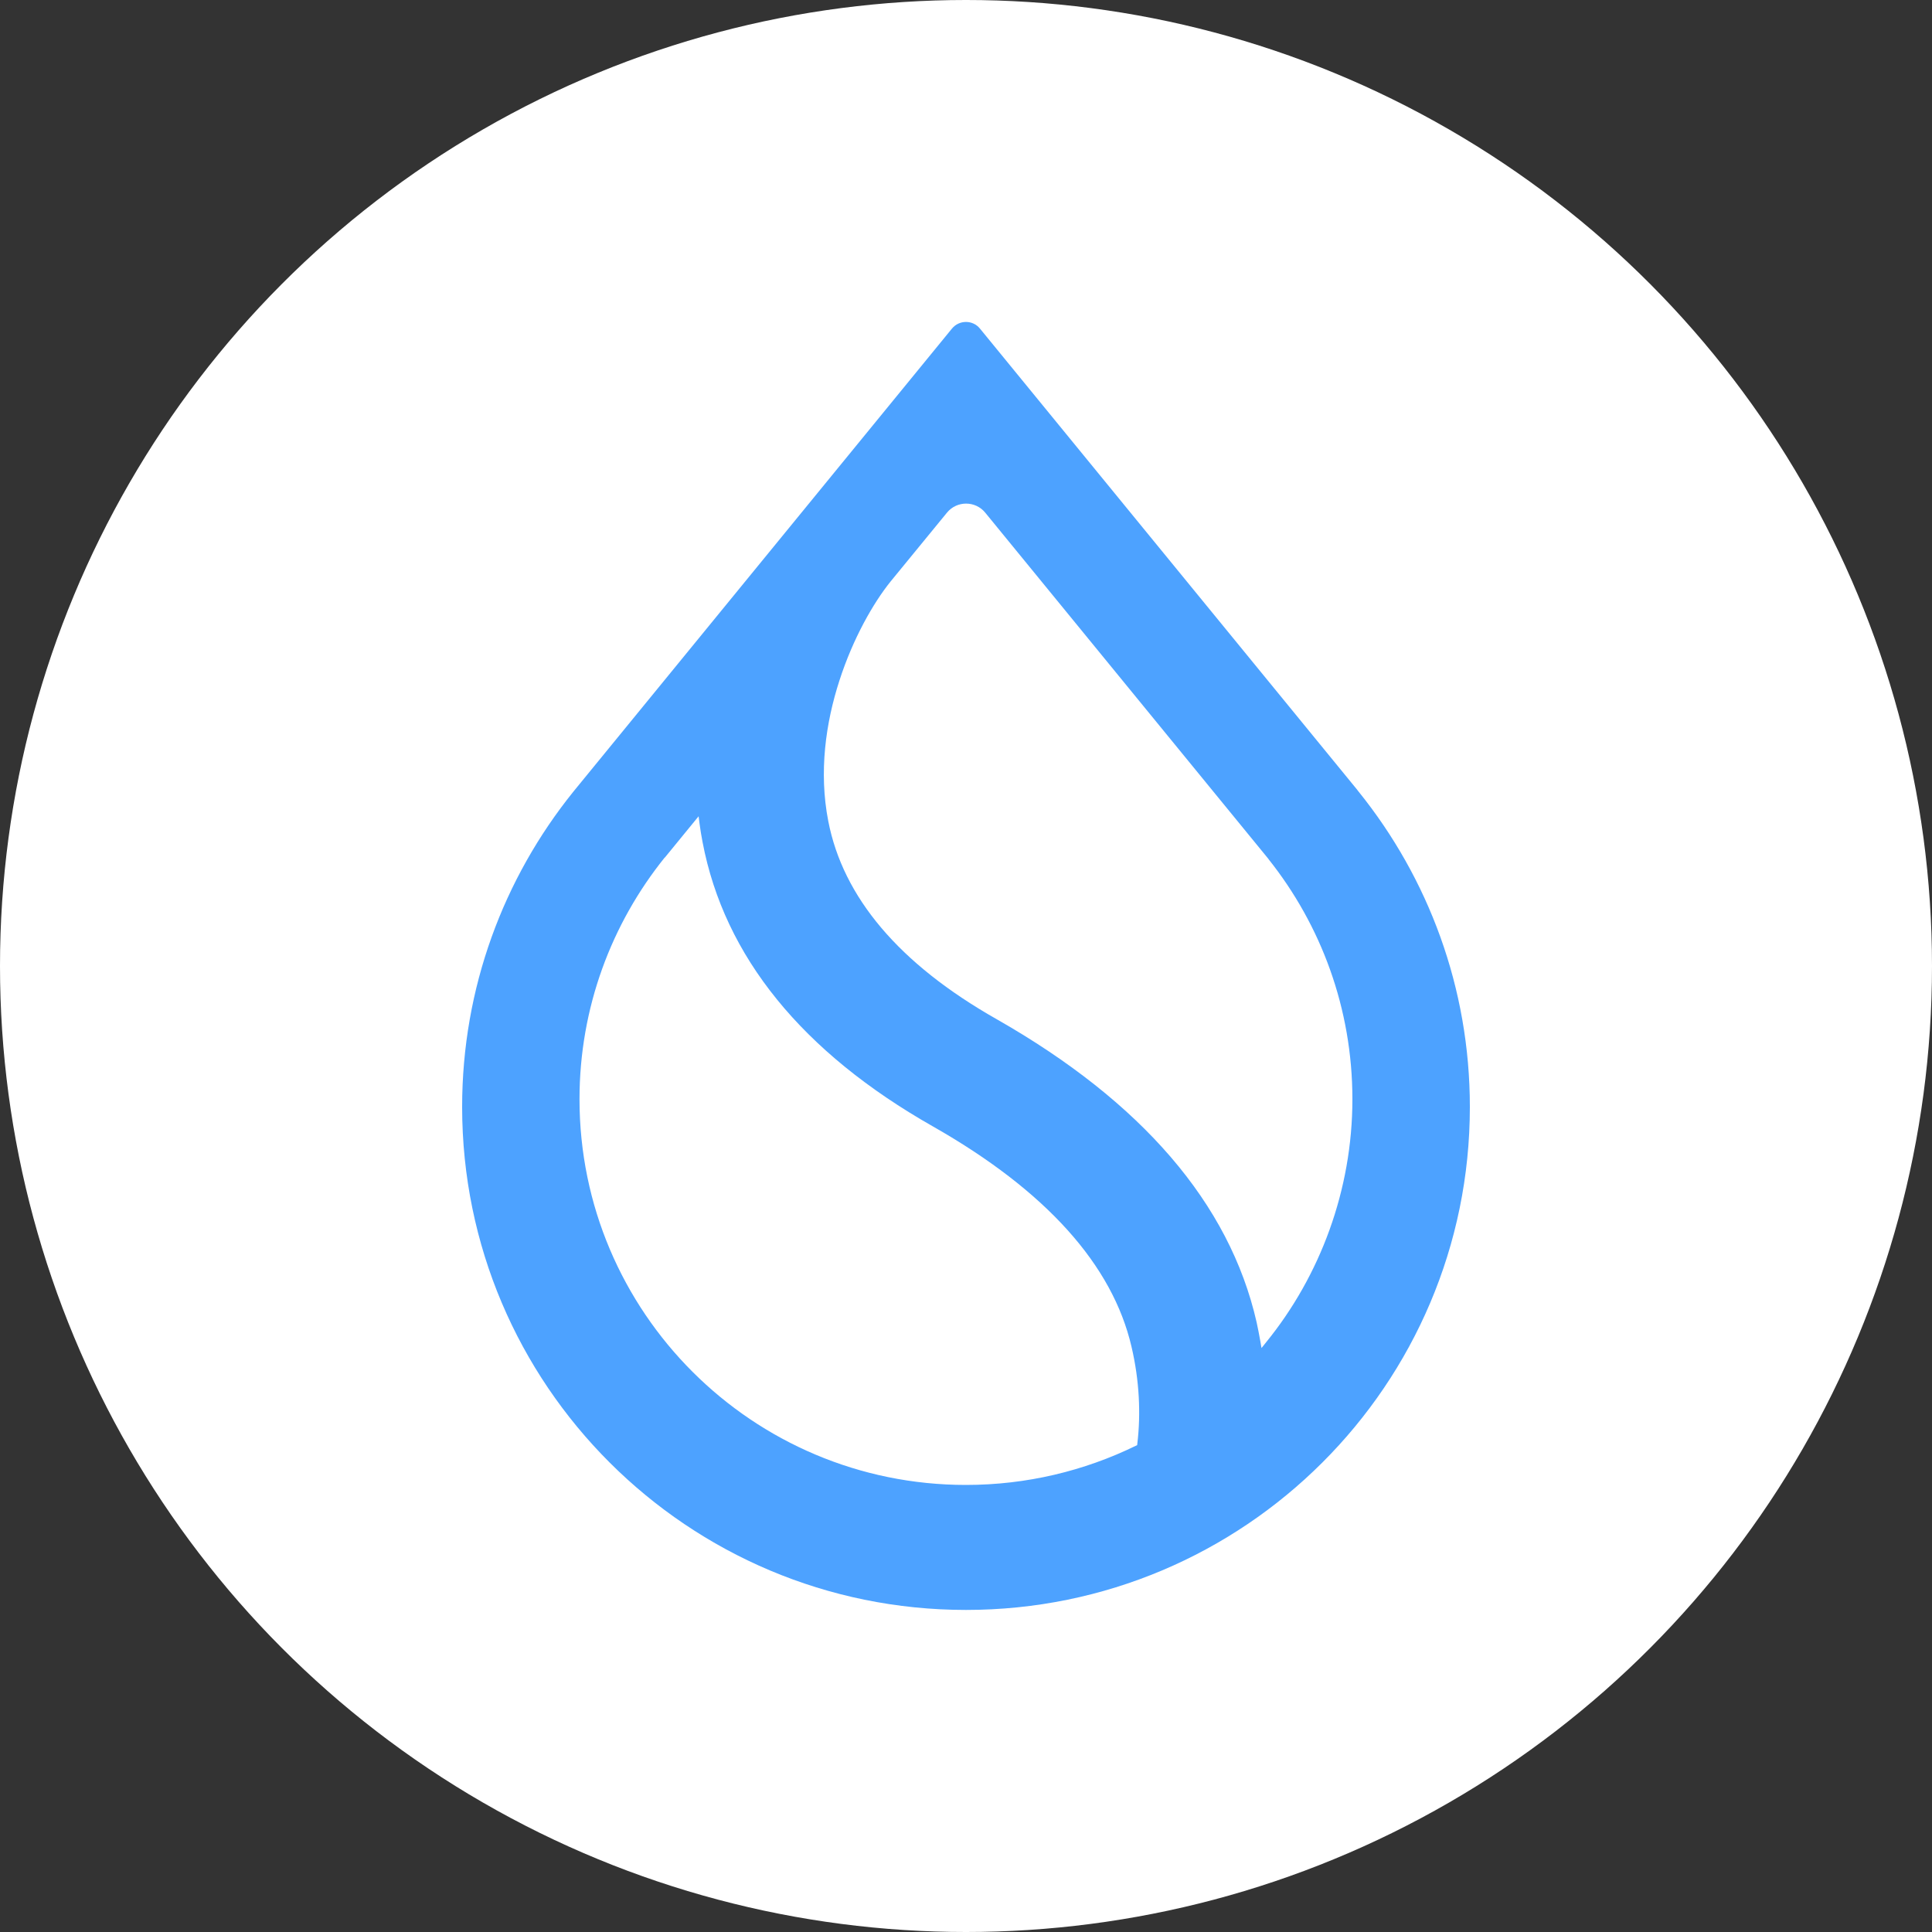
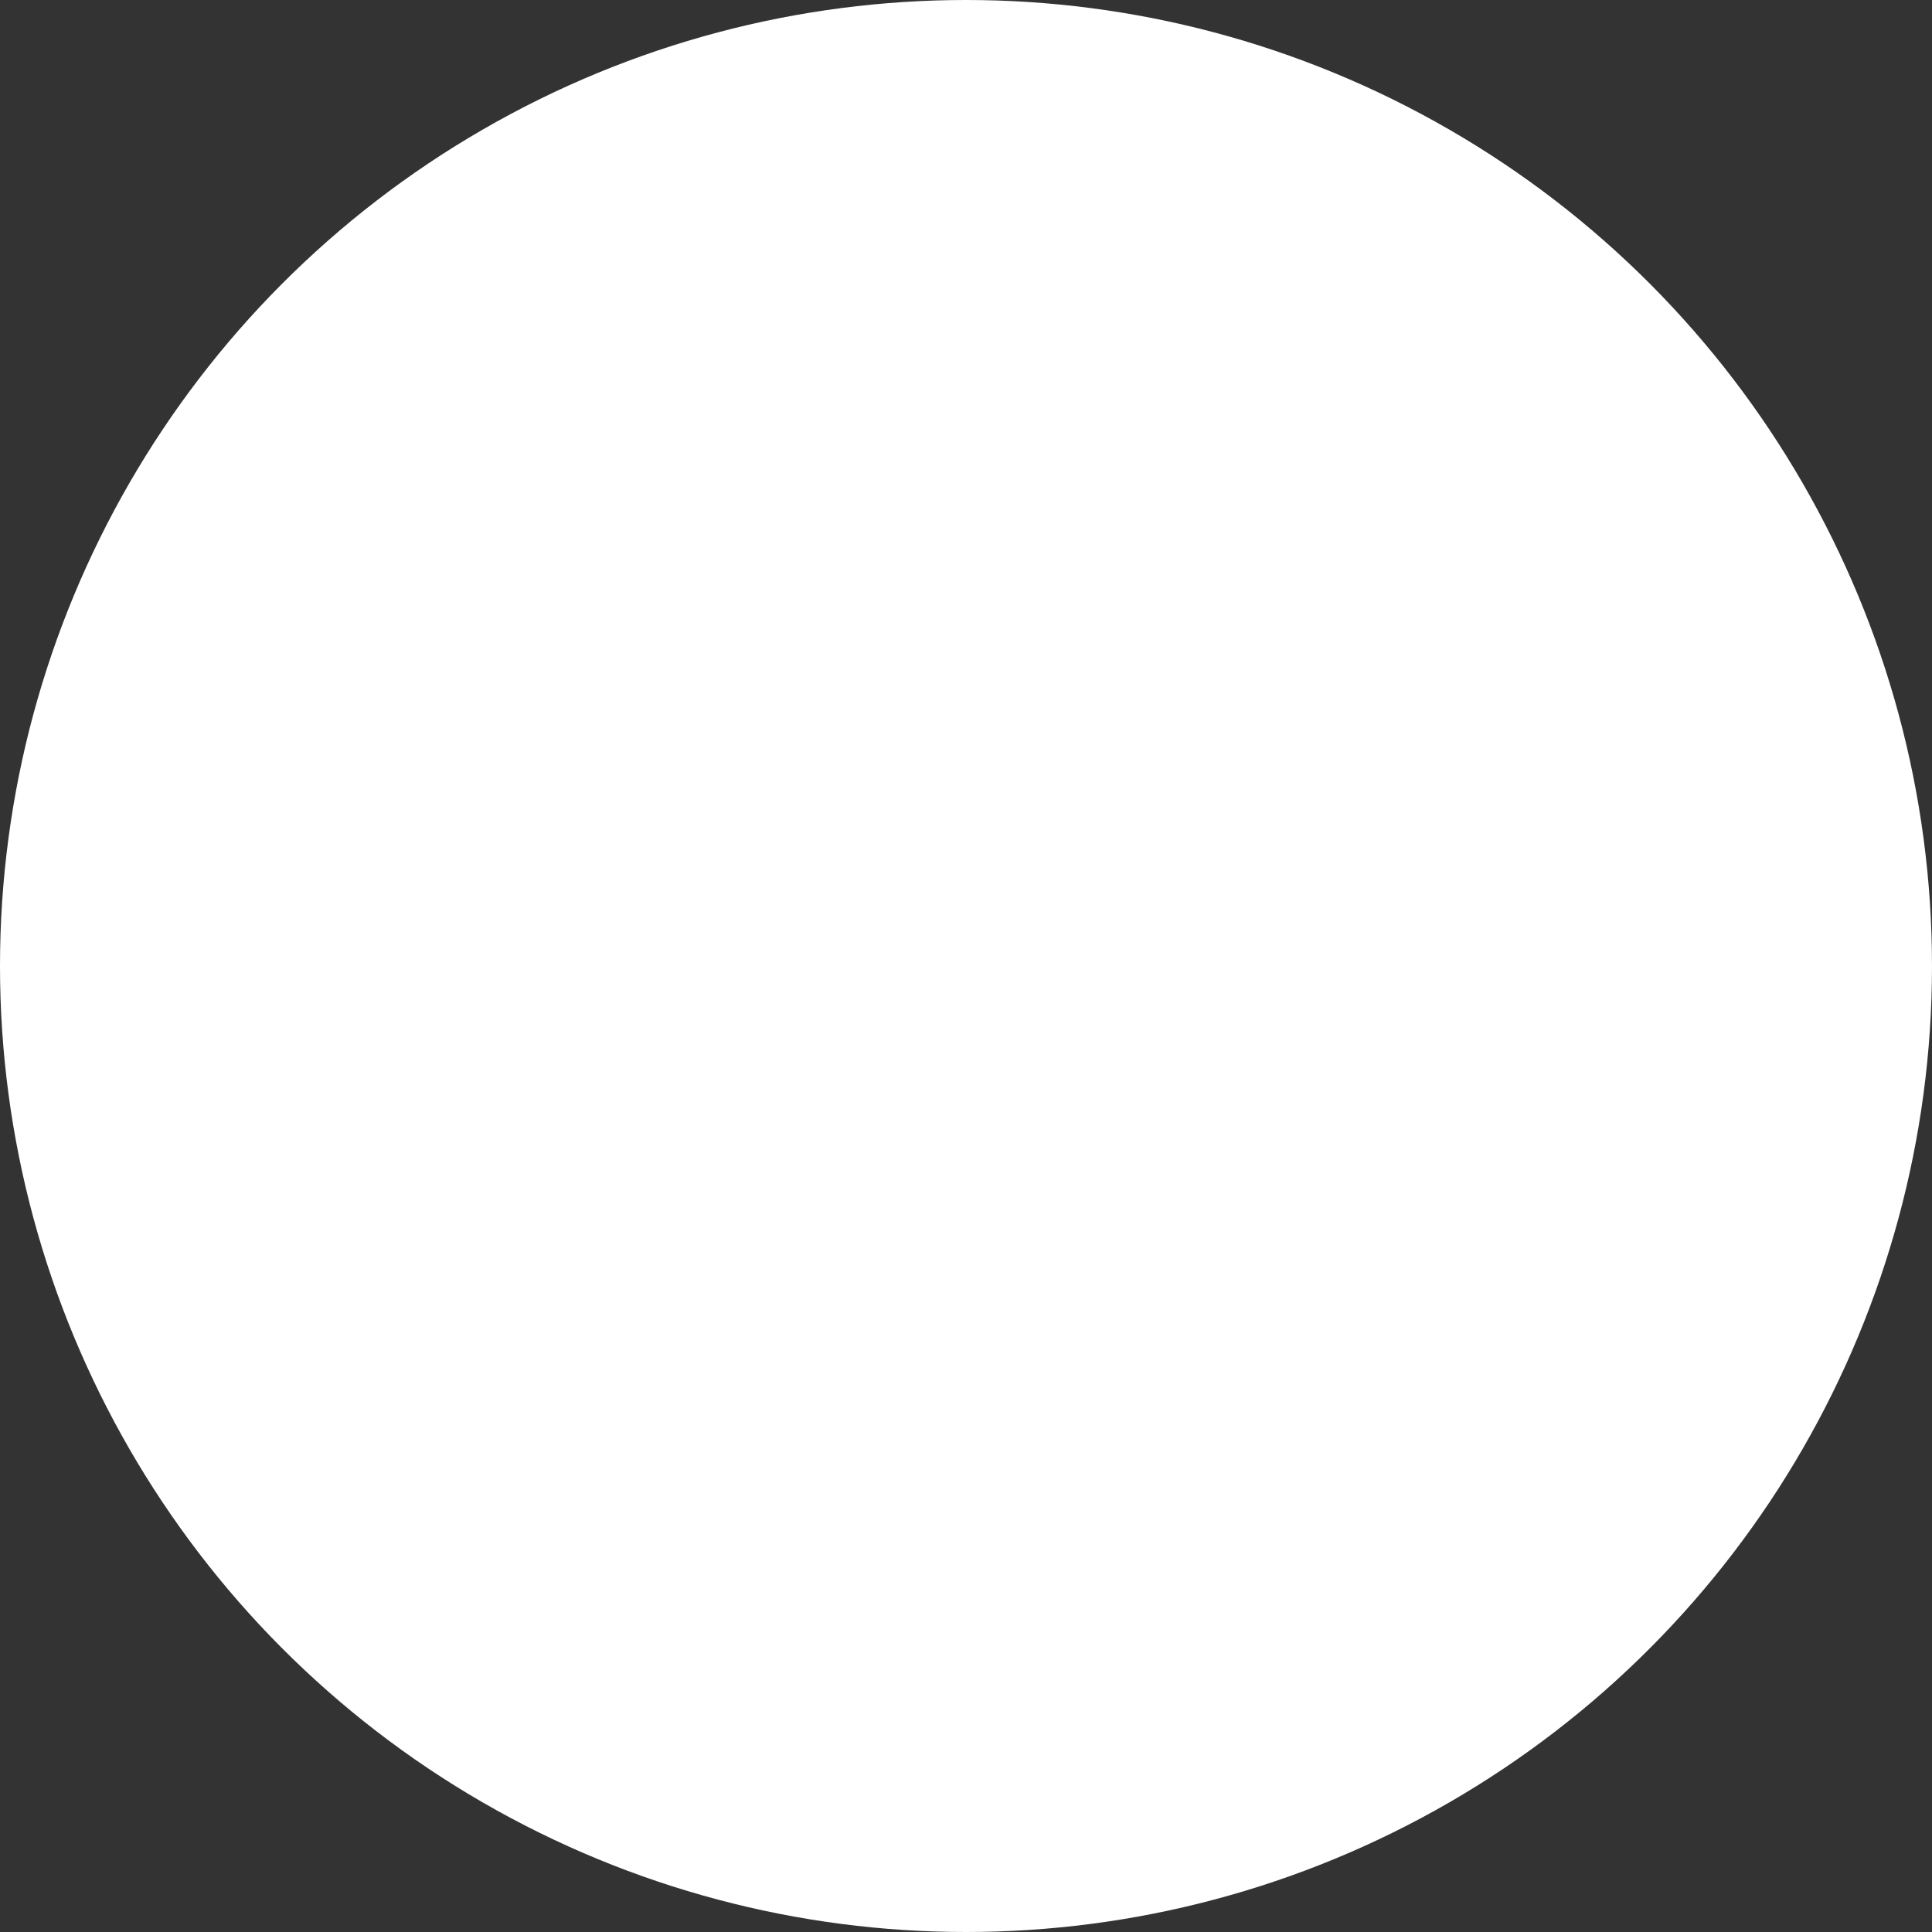
<svg xmlns="http://www.w3.org/2000/svg" width="20" height="20" viewBox="0 0 20 20" fill="none">
  <rect x="0" y="0" width="20" height="20" fill="#333333" stroke="none" />
  <circle cx="10" cy="10" r="10" fill="#fff" />
-   <path d="M13.131 8.893C13.675 9.576 14 10.44 14 11.379C14 12.319 13.665 13.209 13.107 13.895L13.059 13.955L13.046 13.879C13.035 13.816 13.022 13.751 13.008 13.686C12.728 12.458 11.817 11.405 10.318 10.551C9.305 9.977 8.726 9.286 8.574 8.499C8.475 7.991 8.548 7.481 8.69 7.044C8.831 6.607 9.041 6.241 9.219 6.02L9.803 5.307C9.905 5.182 10.097 5.182 10.199 5.307L13.132 8.893H13.131ZM14.054 8.181L10.144 3.401C10.07 3.31 9.93 3.31 9.855 3.401L5.947 8.181L5.934 8.197C5.215 9.09 4.784 10.224 4.784 11.459C4.784 14.335 7.12 16.666 10 16.666C12.88 16.666 15.216 14.335 15.216 11.459C15.216 10.224 14.785 9.09 14.066 8.197L14.053 8.181L14.054 8.181ZM6.882 8.878L7.232 8.45L7.242 8.529C7.25 8.592 7.261 8.654 7.273 8.718C7.499 9.905 8.307 10.894 9.658 11.661C10.833 12.329 11.517 13.098 11.713 13.94C11.796 14.292 11.81 14.638 11.774 14.941L11.772 14.96L11.755 14.968C11.225 15.226 10.629 15.372 9.999 15.372C7.79 15.372 5.999 13.584 5.999 11.379C5.999 10.432 6.33 9.562 6.881 8.877L6.882 8.878Z" fill="#4DA2FF" />
</svg>